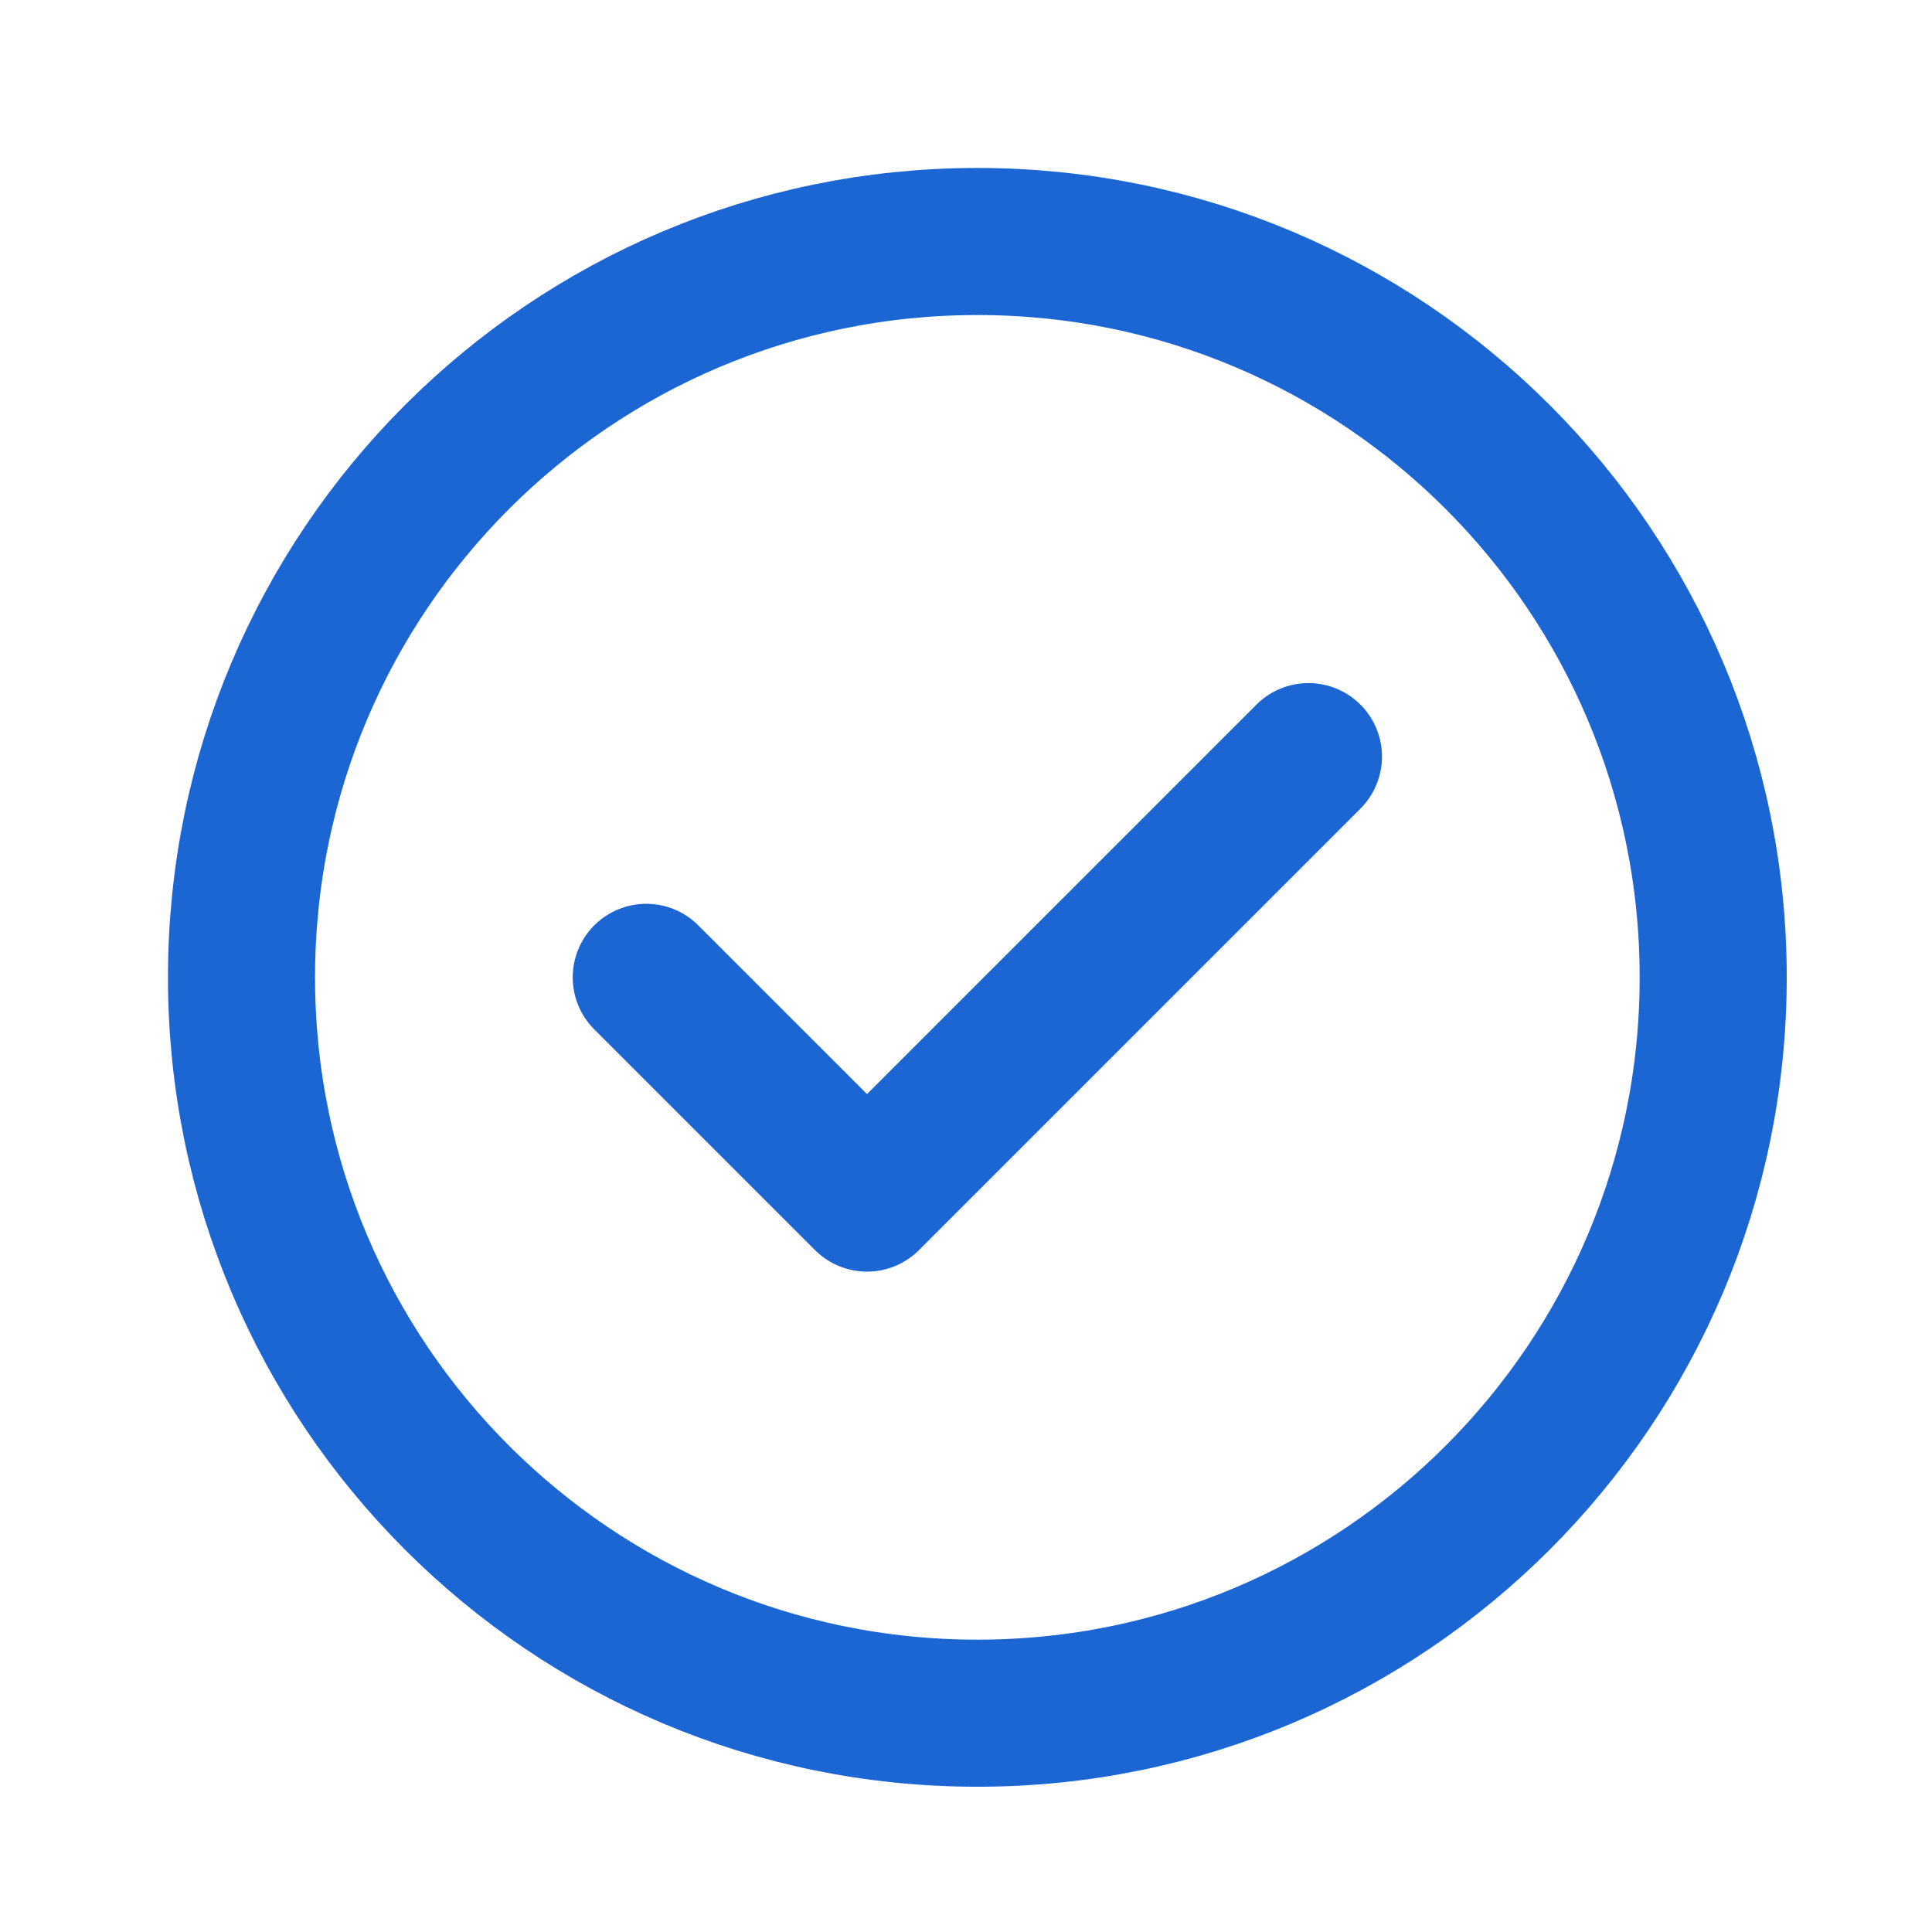
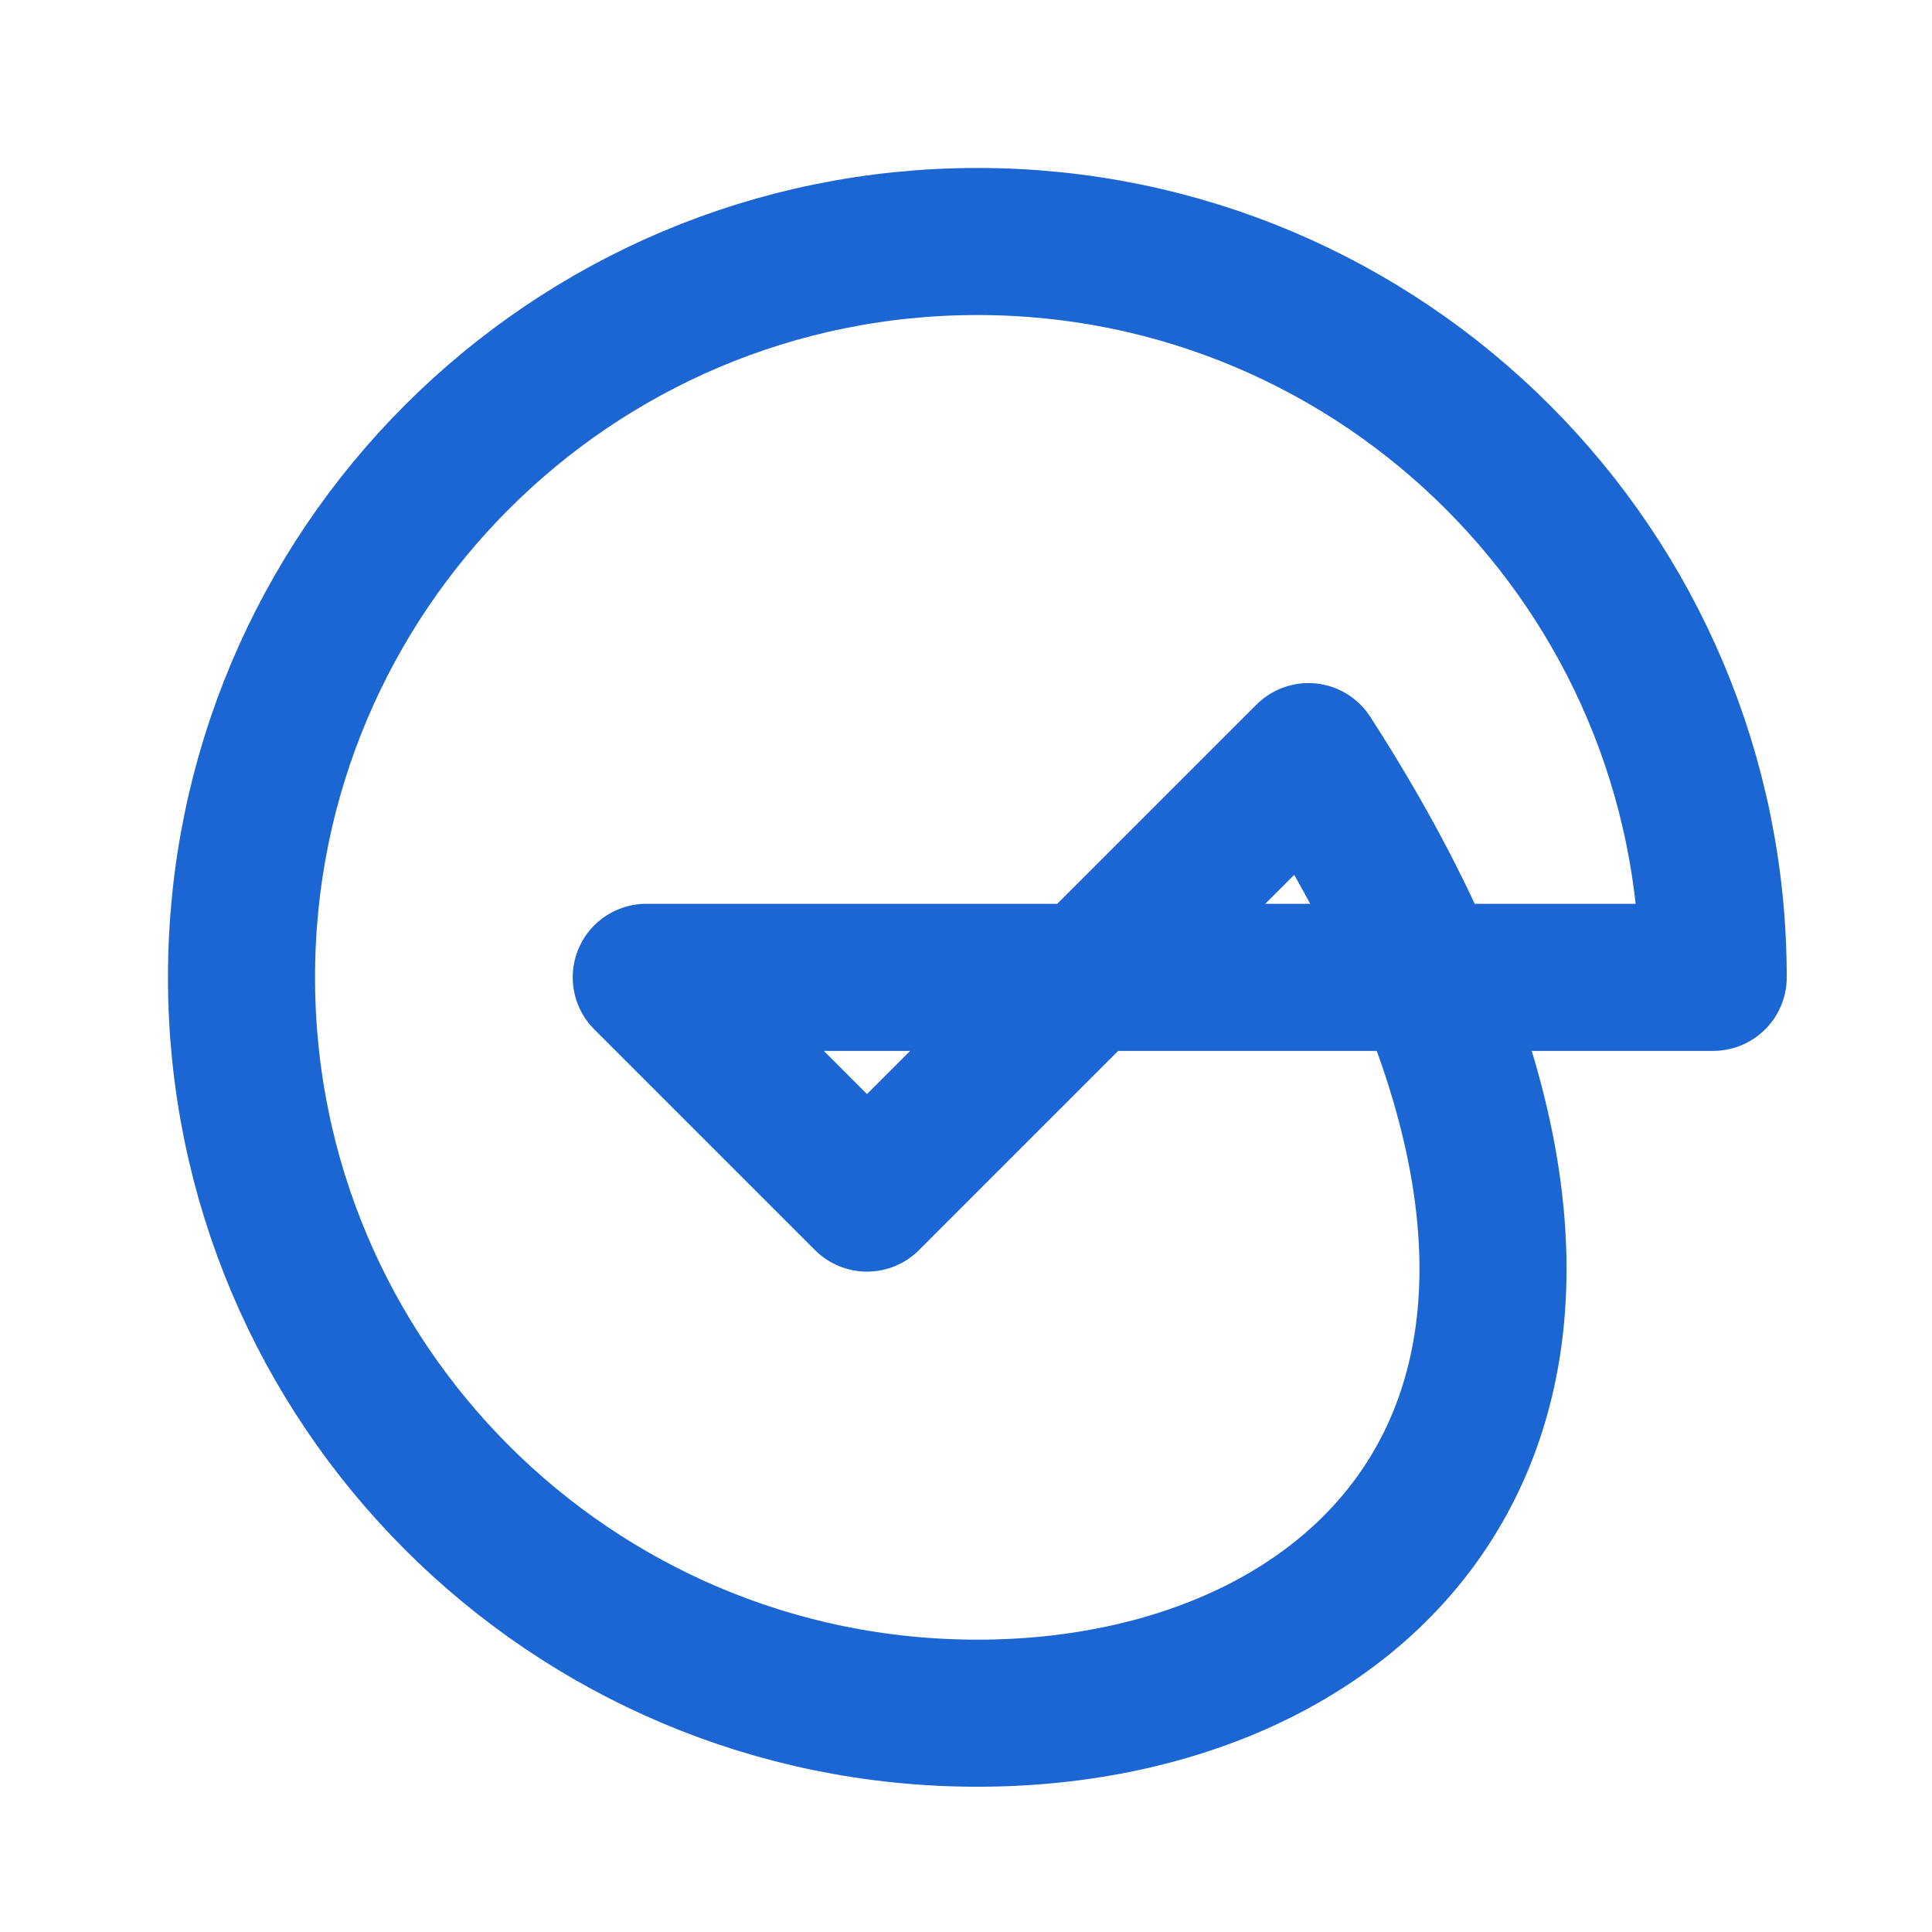
<svg xmlns="http://www.w3.org/2000/svg" fill="none" height="100%" overflow="visible" preserveAspectRatio="none" style="display: block;" viewBox="0 0 8 8" width="100%">
-   <path d="M2.676 4.047L3.59 4.961L5.418 3.133M7.094 4.047C7.094 5.73 5.73 7.094 4.047 7.094C2.364 7.094 1 5.73 1 4.047C1 2.364 2.364 1 4.047 1C5.73 1 7.094 2.364 7.094 4.047Z" id="Icon" stroke="#1C66D4" stroke-linecap="round" stroke-linejoin="round" stroke-width="0.609" />
+   <path d="M2.676 4.047L3.59 4.961L5.418 3.133C7.094 5.73 5.73 7.094 4.047 7.094C2.364 7.094 1 5.73 1 4.047C1 2.364 2.364 1 4.047 1C5.73 1 7.094 2.364 7.094 4.047Z" id="Icon" stroke="#1C66D4" stroke-linecap="round" stroke-linejoin="round" stroke-width="0.609" />
</svg>